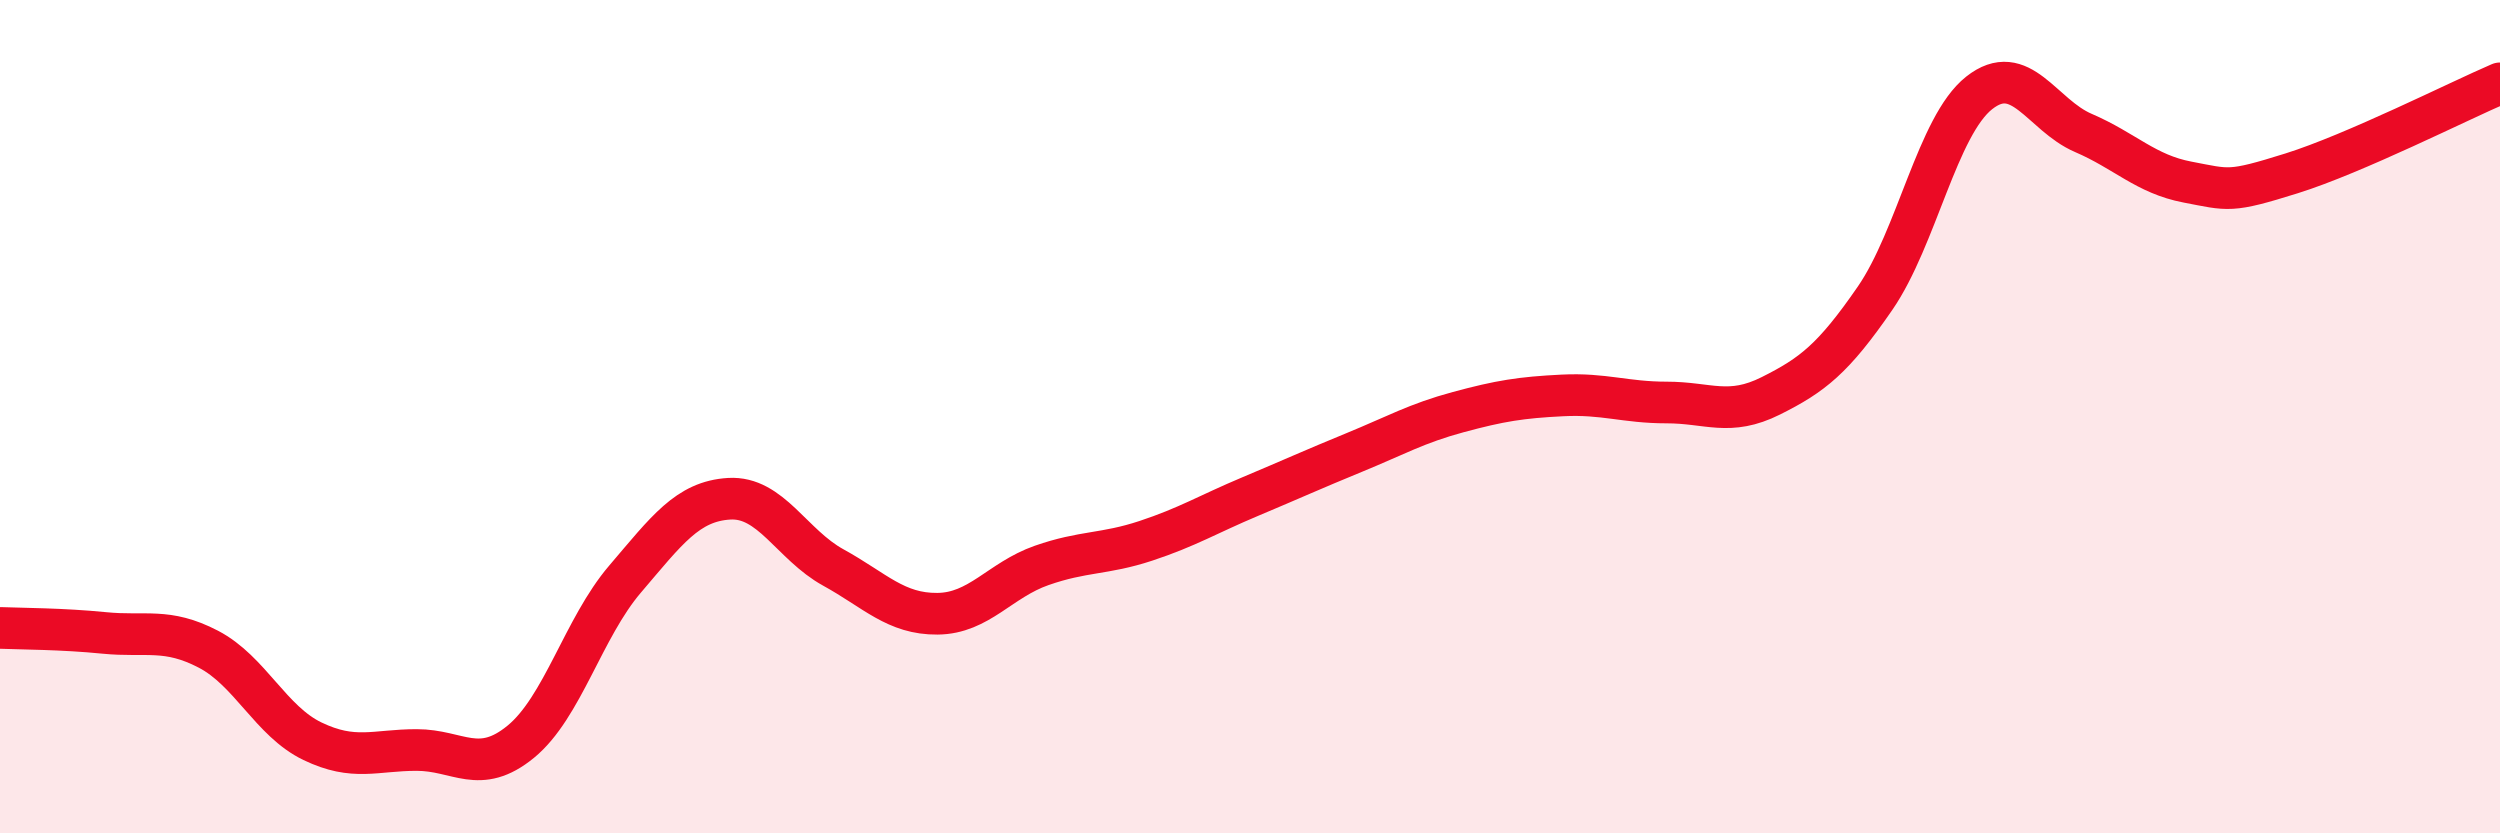
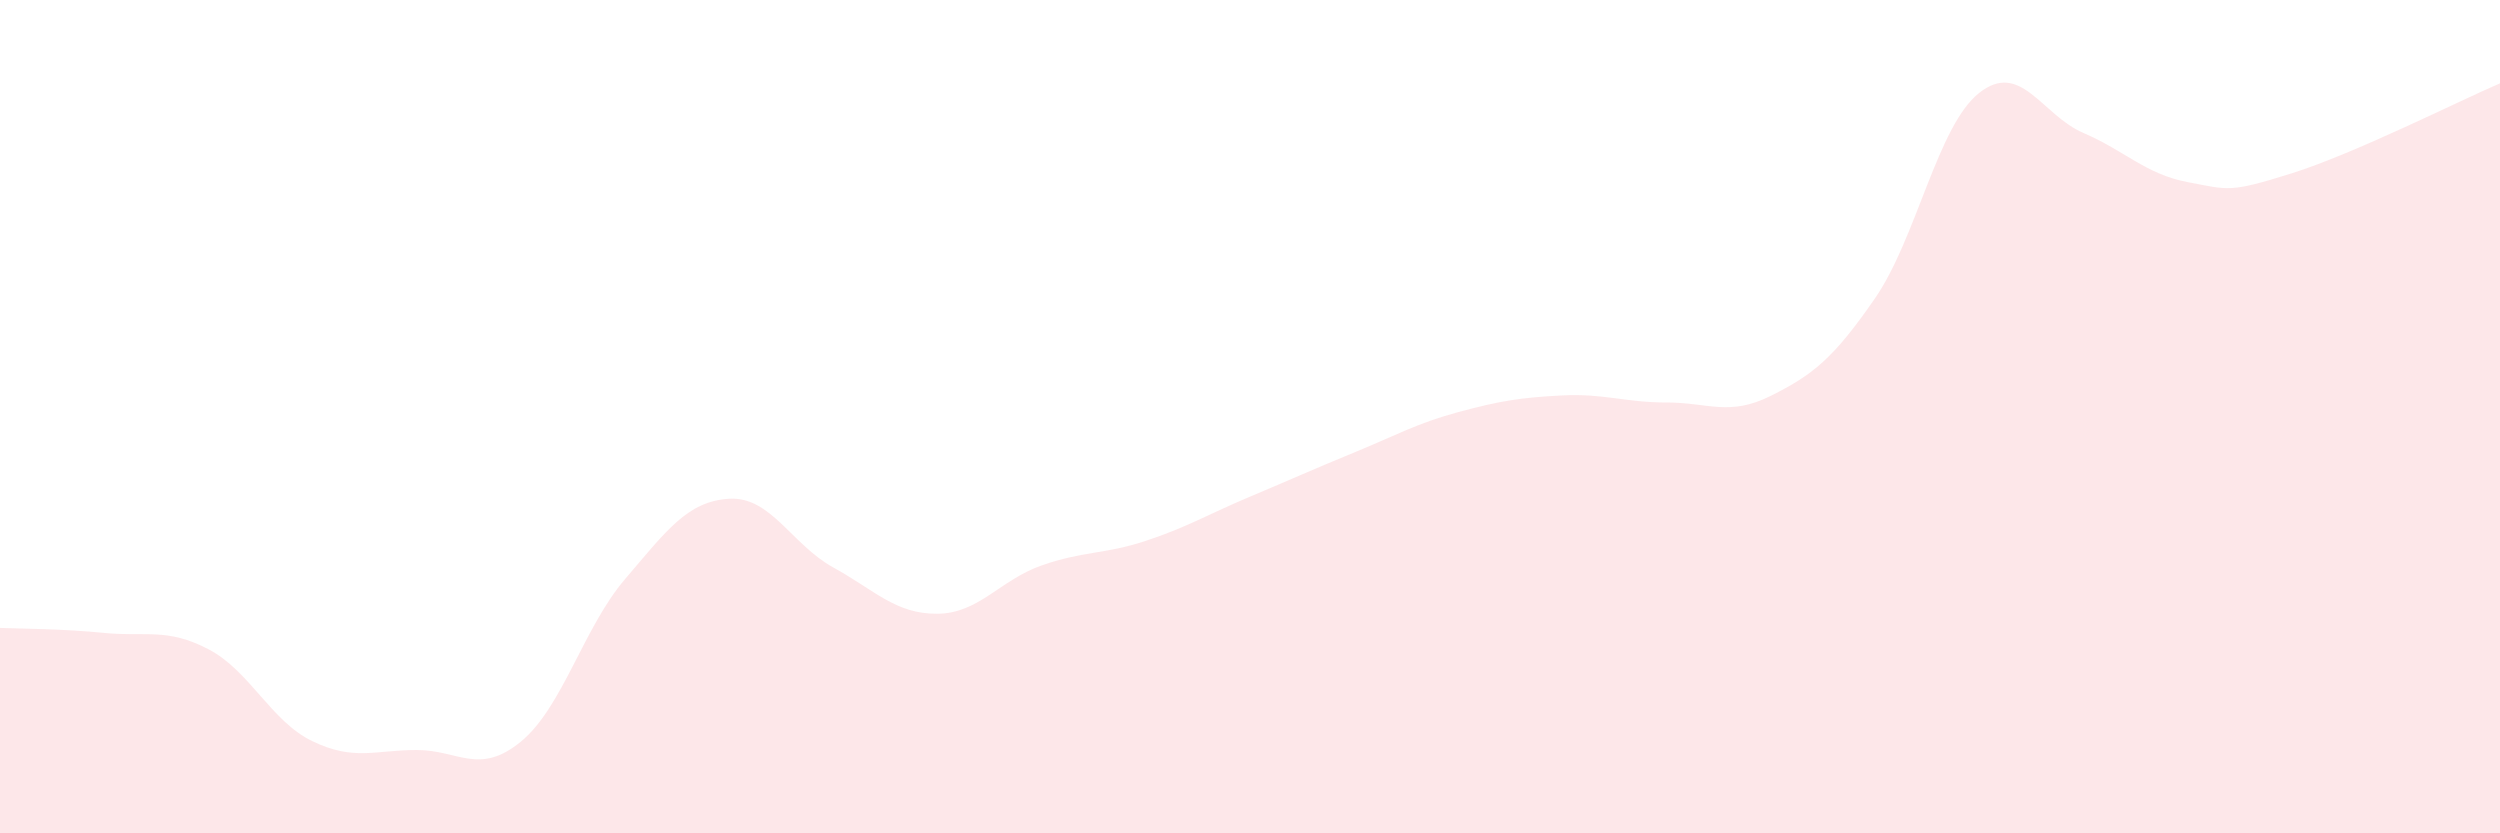
<svg xmlns="http://www.w3.org/2000/svg" width="60" height="20" viewBox="0 0 60 20">
  <path d="M 0,15.07 C 0.5,15.09 1.5,15.09 2.5,15.19 C 3.5,15.29 4,15.06 5,15.58 C 6,16.1 6.5,17.31 7.5,17.79 C 8.5,18.27 9,18 10,18 C 11,18 11.5,18.62 12.5,17.8 C 13.5,16.98 14,15.07 15,13.9 C 16,12.73 16.5,12.03 17.5,11.97 C 18.5,11.91 19,13.07 20,13.62 C 21,14.17 21.5,14.74 22.5,14.73 C 23.5,14.72 24,13.92 25,13.57 C 26,13.22 26.5,13.31 27.5,12.98 C 28.5,12.65 29,12.34 30,11.92 C 31,11.5 31.5,11.27 32.5,10.86 C 33.5,10.45 34,10.16 35,9.89 C 36,9.62 36.5,9.54 37.5,9.49 C 38.5,9.44 39,9.66 40,9.66 C 41,9.66 41.5,10 42.5,9.5 C 43.5,9 44,8.61 45,7.16 C 46,5.71 46.5,3.02 47.5,2.23 C 48.5,1.44 49,2.76 50,3.19 C 51,3.62 51.5,4.18 52.5,4.37 C 53.5,4.56 53.5,4.63 55,4.16 C 56.5,3.69 59,2.43 60,2L60 20L0 20Z" fill="#EB0A25" opacity="0.1" stroke-linecap="round" stroke-linejoin="round" />
-   <path d="M 0,15.07 C 0.5,15.09 1.5,15.09 2.5,15.19 C 3.5,15.29 4,15.06 5,15.58 C 6,16.1 6.5,17.31 7.5,17.79 C 8.5,18.27 9,18 10,18 C 11,18 11.5,18.62 12.5,17.8 C 13.5,16.98 14,15.07 15,13.9 C 16,12.73 16.5,12.03 17.5,11.97 C 18.5,11.91 19,13.07 20,13.62 C 21,14.17 21.5,14.74 22.5,14.73 C 23.5,14.72 24,13.92 25,13.57 C 26,13.22 26.5,13.31 27.5,12.98 C 28.5,12.65 29,12.34 30,11.92 C 31,11.5 31.5,11.27 32.5,10.86 C 33.5,10.45 34,10.16 35,9.89 C 36,9.62 36.5,9.54 37.5,9.49 C 38.5,9.44 39,9.66 40,9.66 C 41,9.66 41.5,10 42.5,9.5 C 43.5,9 44,8.61 45,7.16 C 46,5.71 46.5,3.02 47.5,2.23 C 48.5,1.44 49,2.76 50,3.19 C 51,3.62 51.5,4.18 52.5,4.37 C 53.5,4.56 53.5,4.63 55,4.16 C 56.5,3.69 59,2.43 60,2" stroke="#EB0A25" stroke-width="1" fill="none" stroke-linecap="round" stroke-linejoin="round" />
</svg>